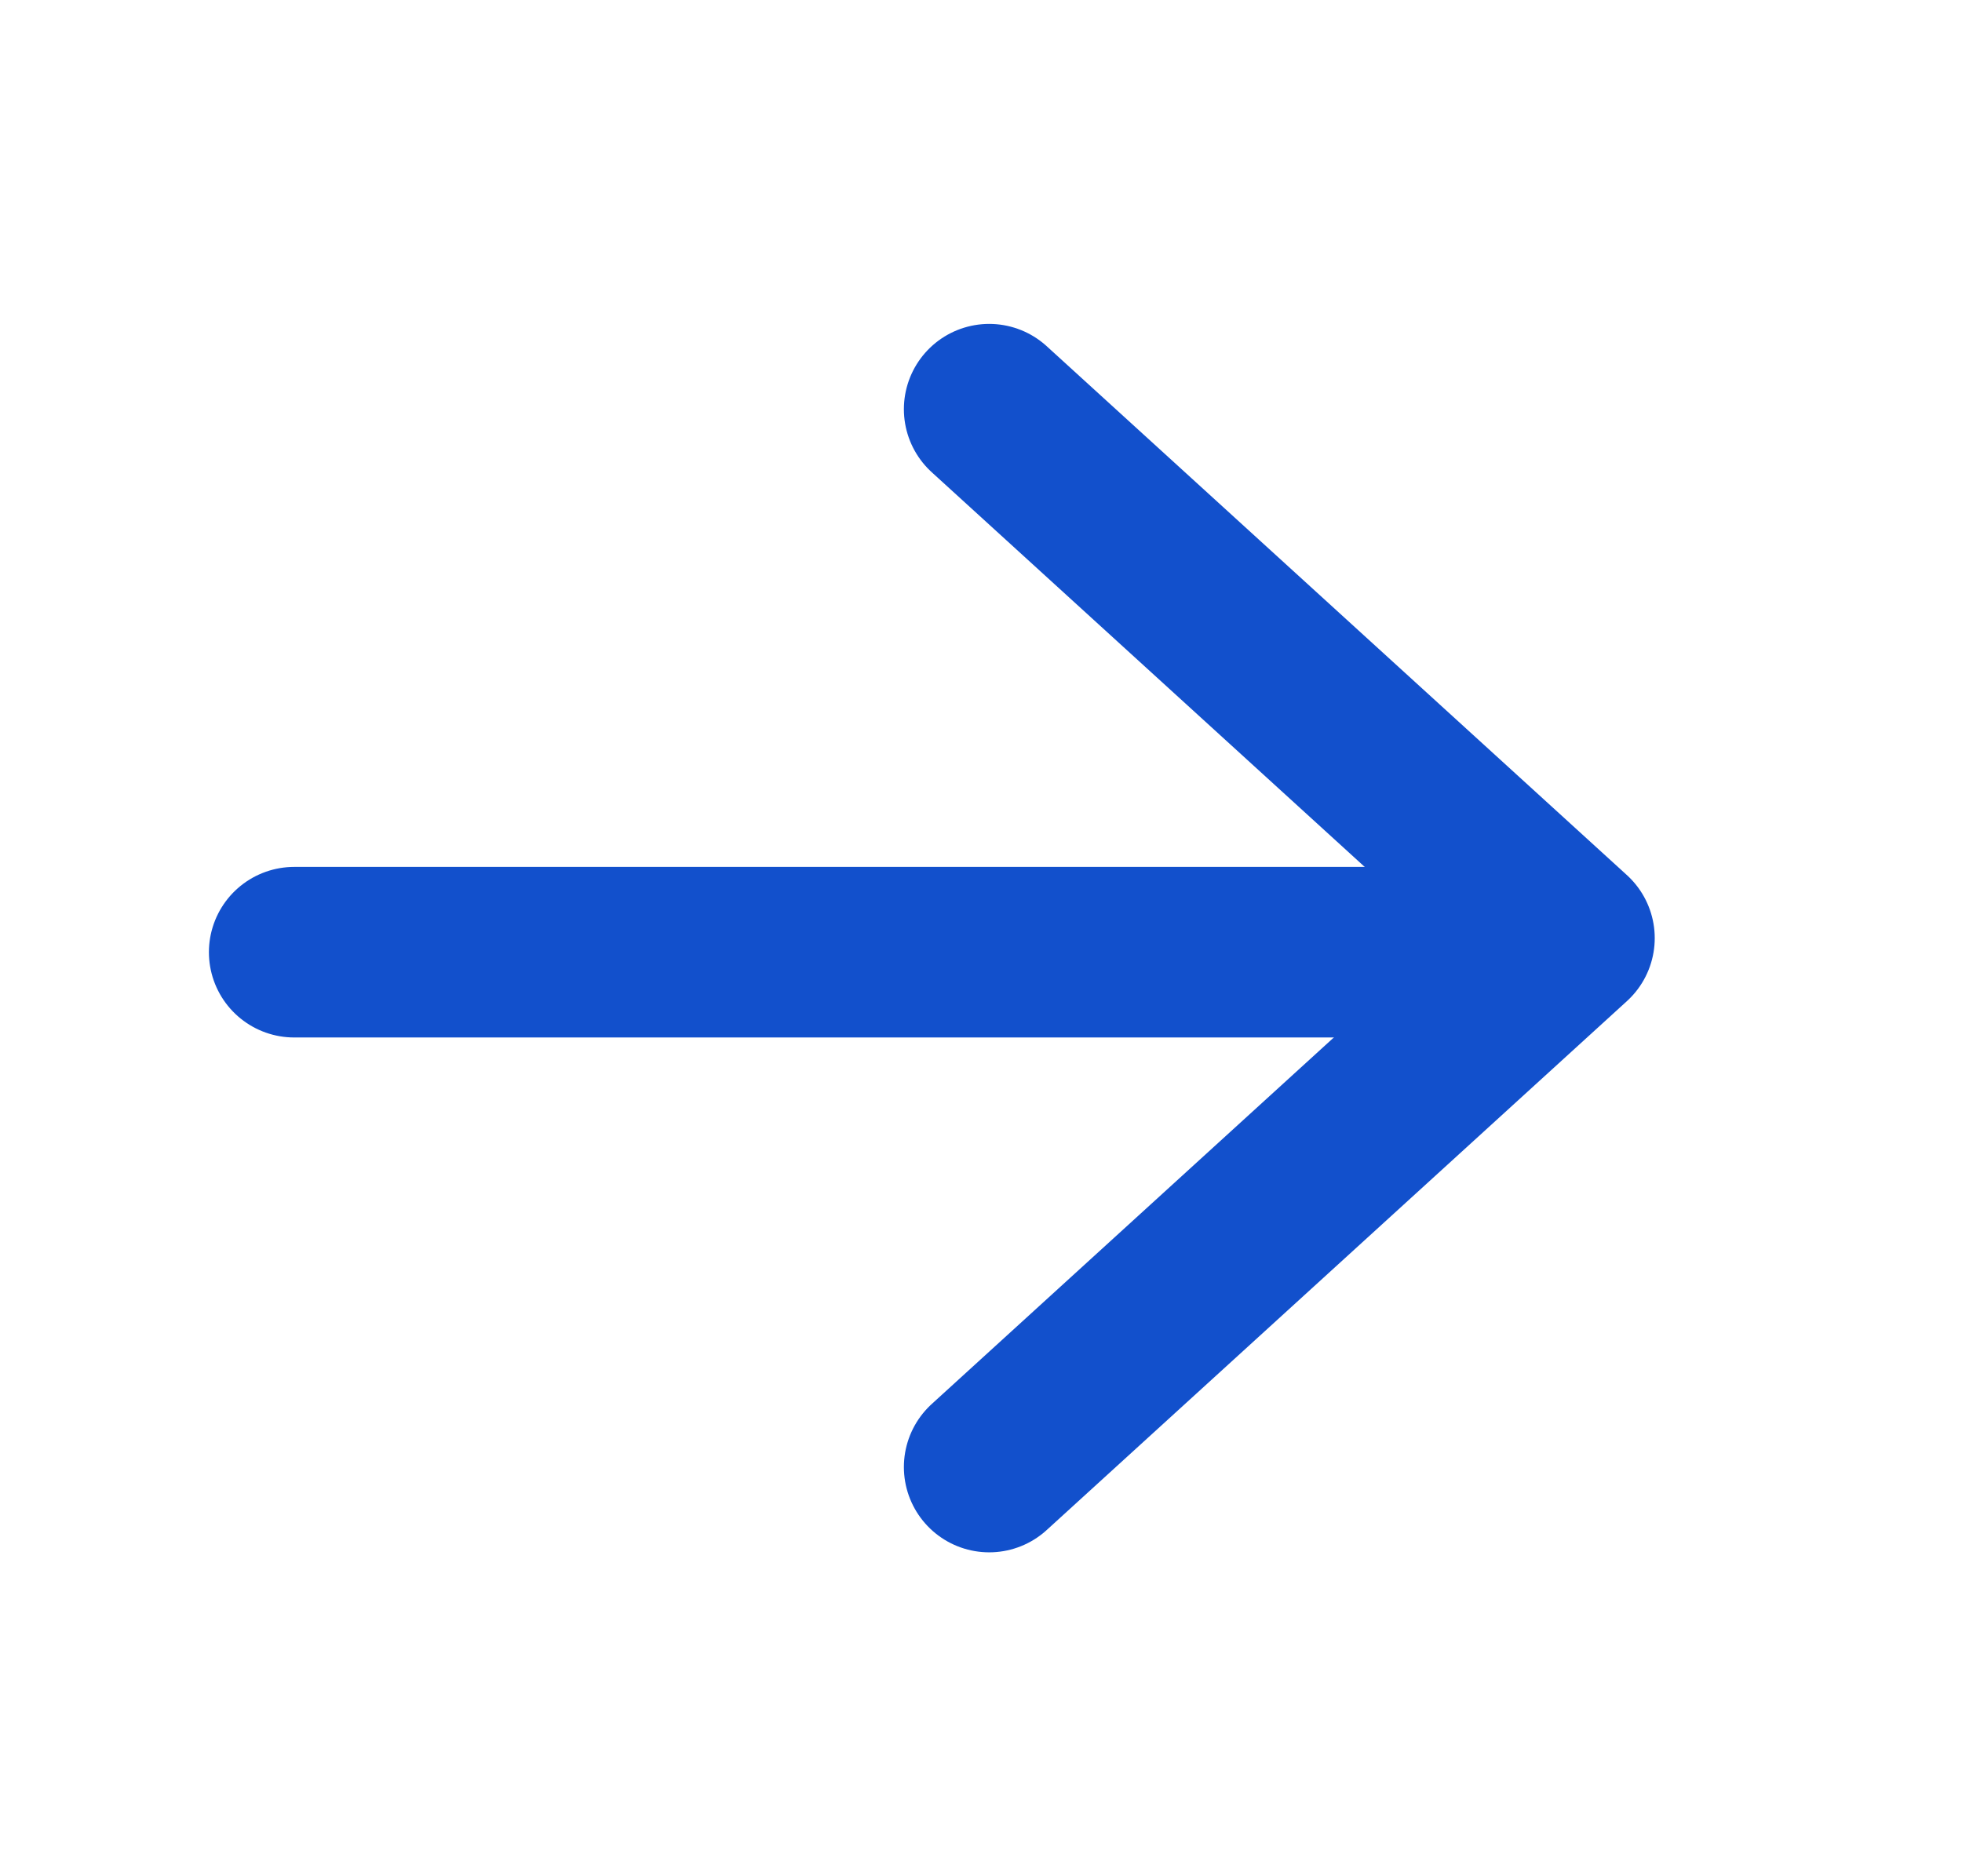
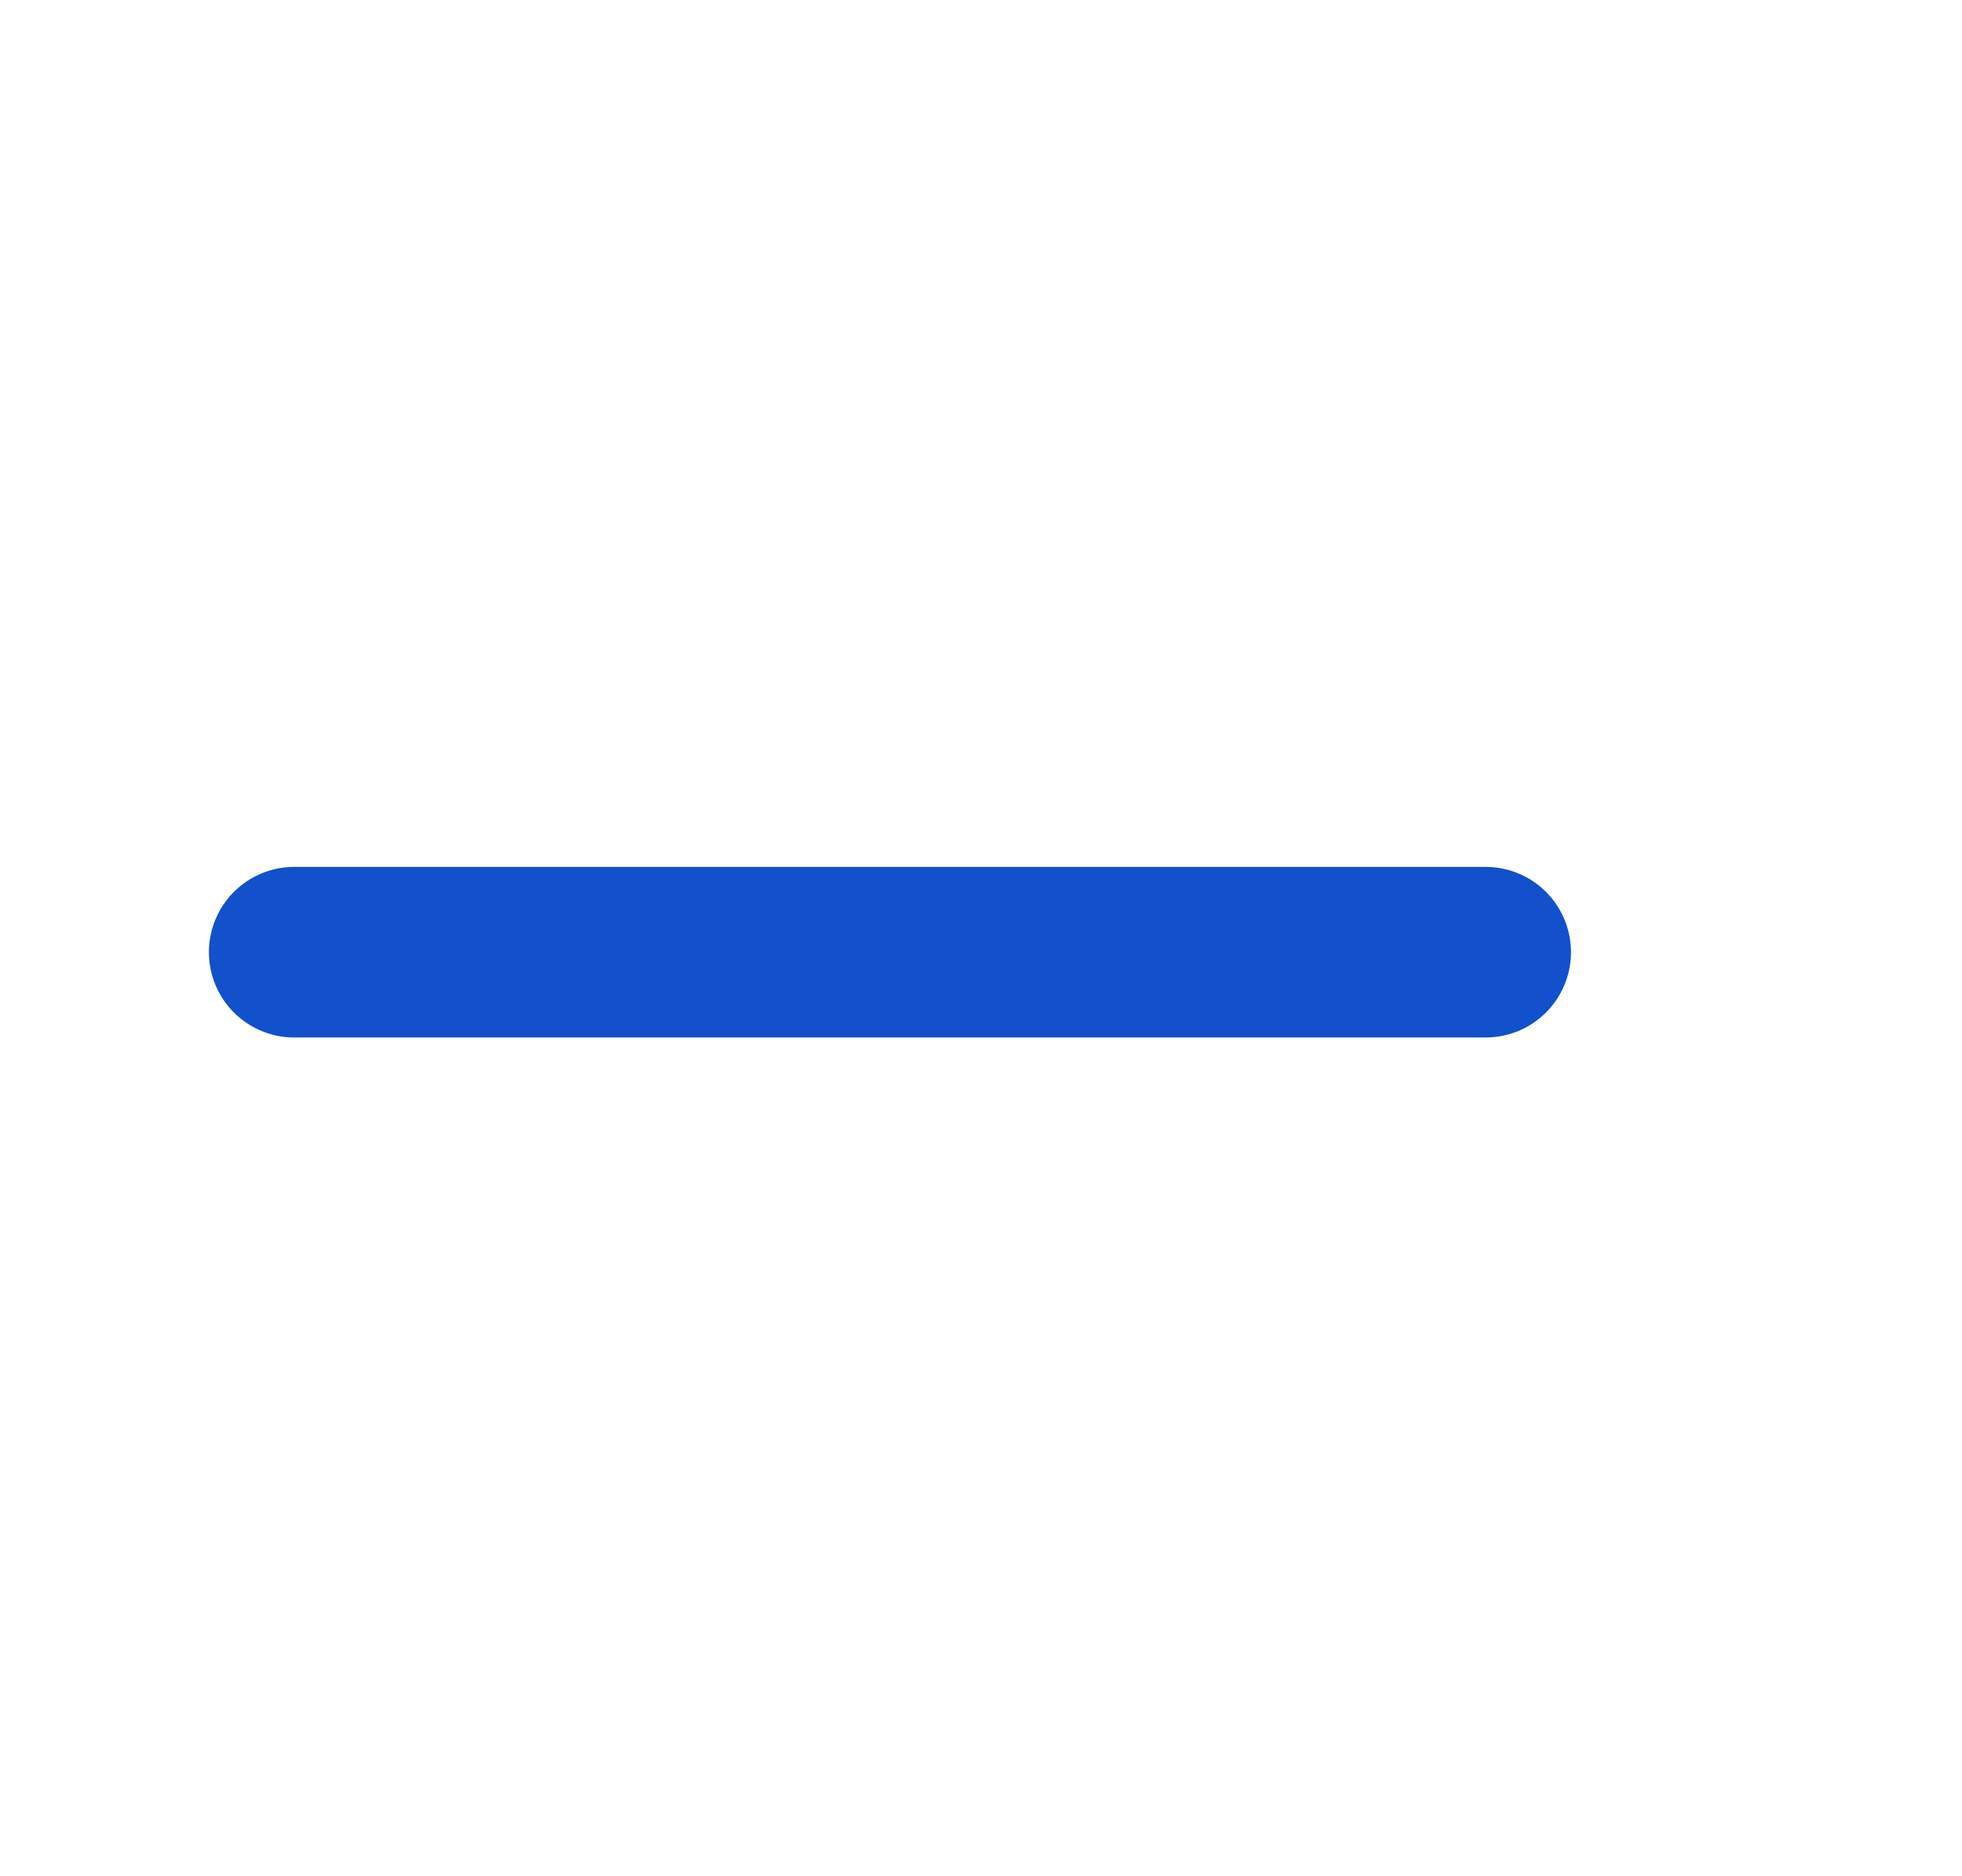
<svg xmlns="http://www.w3.org/2000/svg" width="23" height="22" viewBox="0 0 23 22" fill="none">
  <g id="Send_Arrow">
    <path id="Path" d="M3.449 11.165L17.416 11.165" stroke="#1250CC" stroke-width="2" stroke-linecap="round" stroke-linejoin="round" />
-     <path id="Path_2" d="M11.596 4.798L18.398 11L11.596 17.202" stroke="#1250CC" stroke-width="2" stroke-linecap="round" stroke-linejoin="round" />
  </g>
</svg>